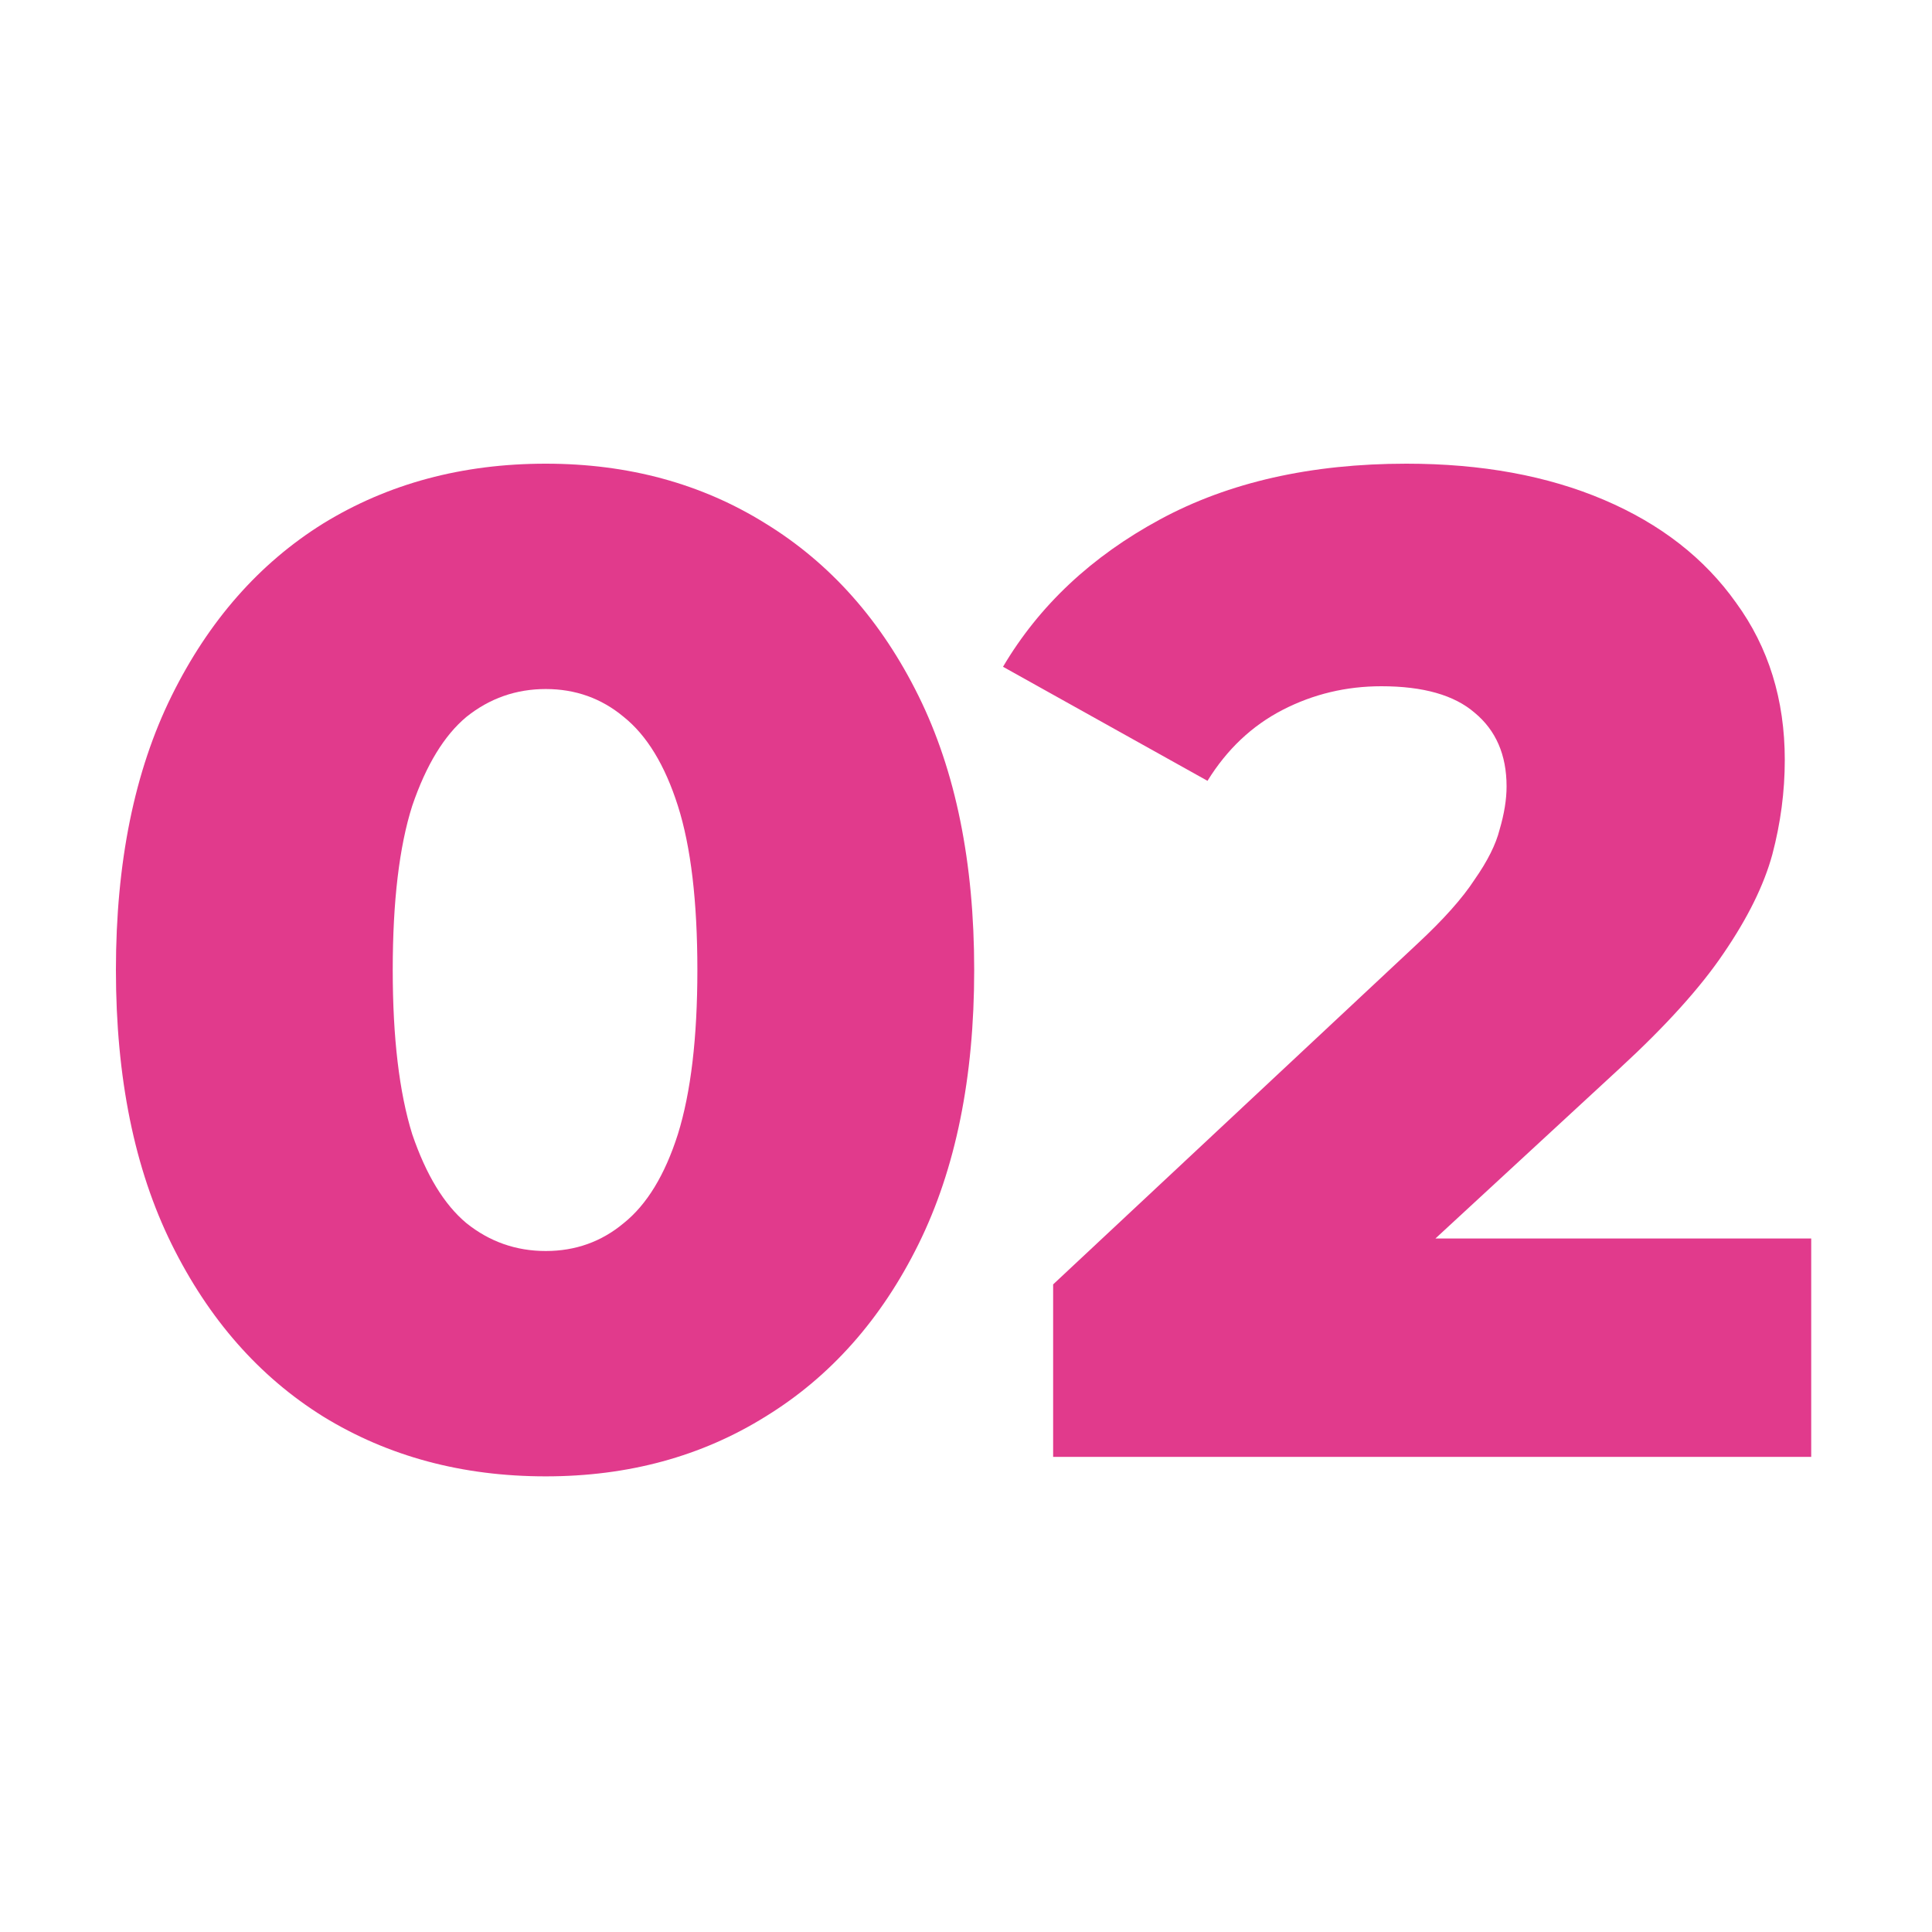
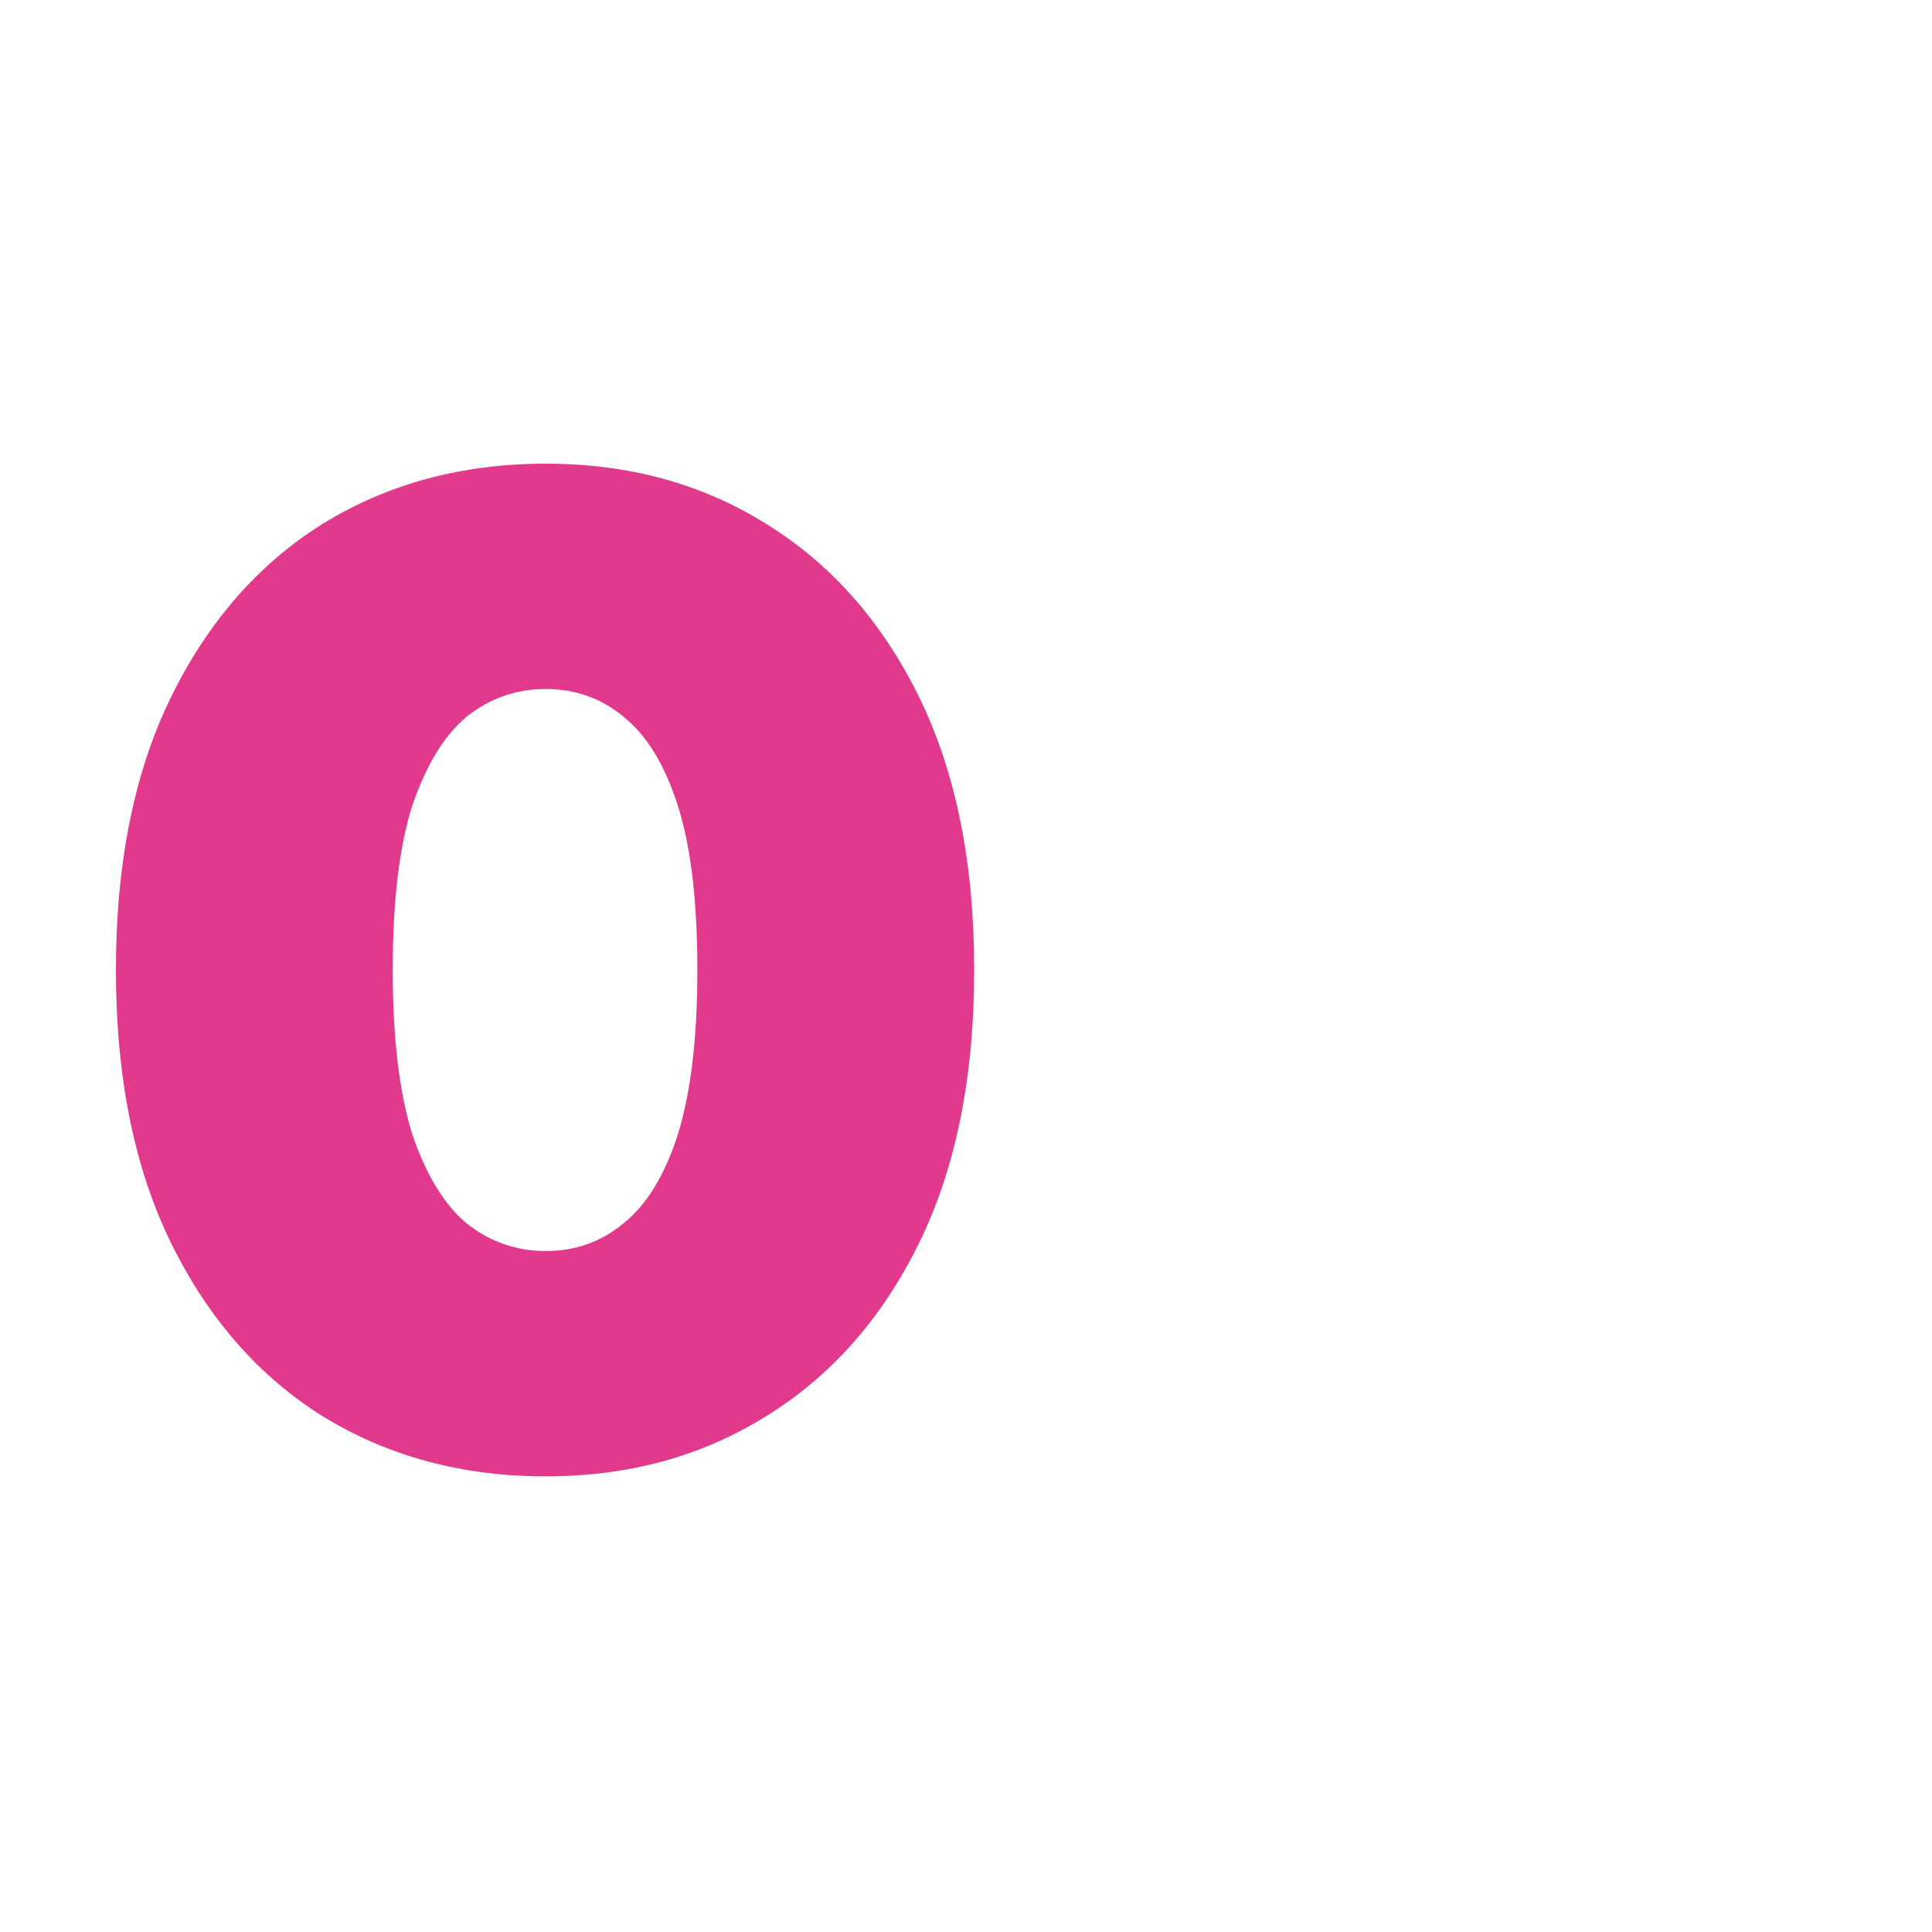
<svg xmlns="http://www.w3.org/2000/svg" width="50" height="50" viewBox="0 0 50 50" fill="none">
  <path d="M14.124 38.208C11.964 38.208 10.044 37.692 8.364 36.66C6.708 35.628 5.4 34.14 4.44 32.196C3.48 30.252 3 27.888 3 25.104C3 22.32 3.48 19.956 4.44 18.012C5.4 16.068 6.708 14.58 8.364 13.548C10.044 12.516 11.964 12 14.124 12C16.26 12 18.156 12.516 19.812 13.548C21.492 14.58 22.812 16.068 23.772 18.012C24.732 19.956 25.212 22.32 25.212 25.104C25.212 27.888 24.732 30.252 23.772 32.196C22.812 34.14 21.492 35.628 19.812 36.66C18.156 37.692 16.26 38.208 14.124 38.208ZM14.124 32.376C14.892 32.376 15.564 32.136 16.14 31.656C16.74 31.176 17.208 30.408 17.544 29.352C17.88 28.272 18.048 26.856 18.048 25.104C18.048 23.328 17.88 21.912 17.544 20.856C17.208 19.8 16.74 19.032 16.14 18.552C15.564 18.072 14.892 17.832 14.124 17.832C13.356 17.832 12.672 18.072 12.072 18.552C11.496 19.032 11.028 19.8 10.668 20.856C10.332 21.912 10.164 23.328 10.164 25.104C10.164 26.856 10.332 28.272 10.668 29.352C11.028 30.408 11.496 31.176 12.072 31.656C12.672 32.136 13.356 32.376 14.124 32.376Z" fill="#E13A8C" />
-   <path d="M27.255 37.704V33.24L36.687 24.42C37.358 23.796 37.85 23.244 38.162 22.764C38.498 22.284 38.714 21.852 38.81 21.468C38.93 21.06 38.99 20.688 38.99 20.352C38.99 19.536 38.714 18.9 38.162 18.444C37.634 17.988 36.83 17.76 35.75 17.76C34.838 17.76 33.986 17.964 33.194 18.372C32.403 18.78 31.754 19.392 31.25 20.208L25.958 17.256C26.894 15.672 28.25 14.4 30.026 13.44C31.802 12.48 33.926 12 36.398 12C38.342 12 40.046 12.312 41.51 12.936C42.974 13.56 44.114 14.448 44.93 15.6C45.77 16.752 46.19 18.108 46.19 19.668C46.19 20.484 46.083 21.3 45.867 22.116C45.651 22.908 45.23 23.76 44.606 24.672C44.006 25.56 43.106 26.556 41.906 27.66L34.419 34.572L33.23 32.052H46.874V37.704H27.255Z" fill="#E13A8C" />
</svg>